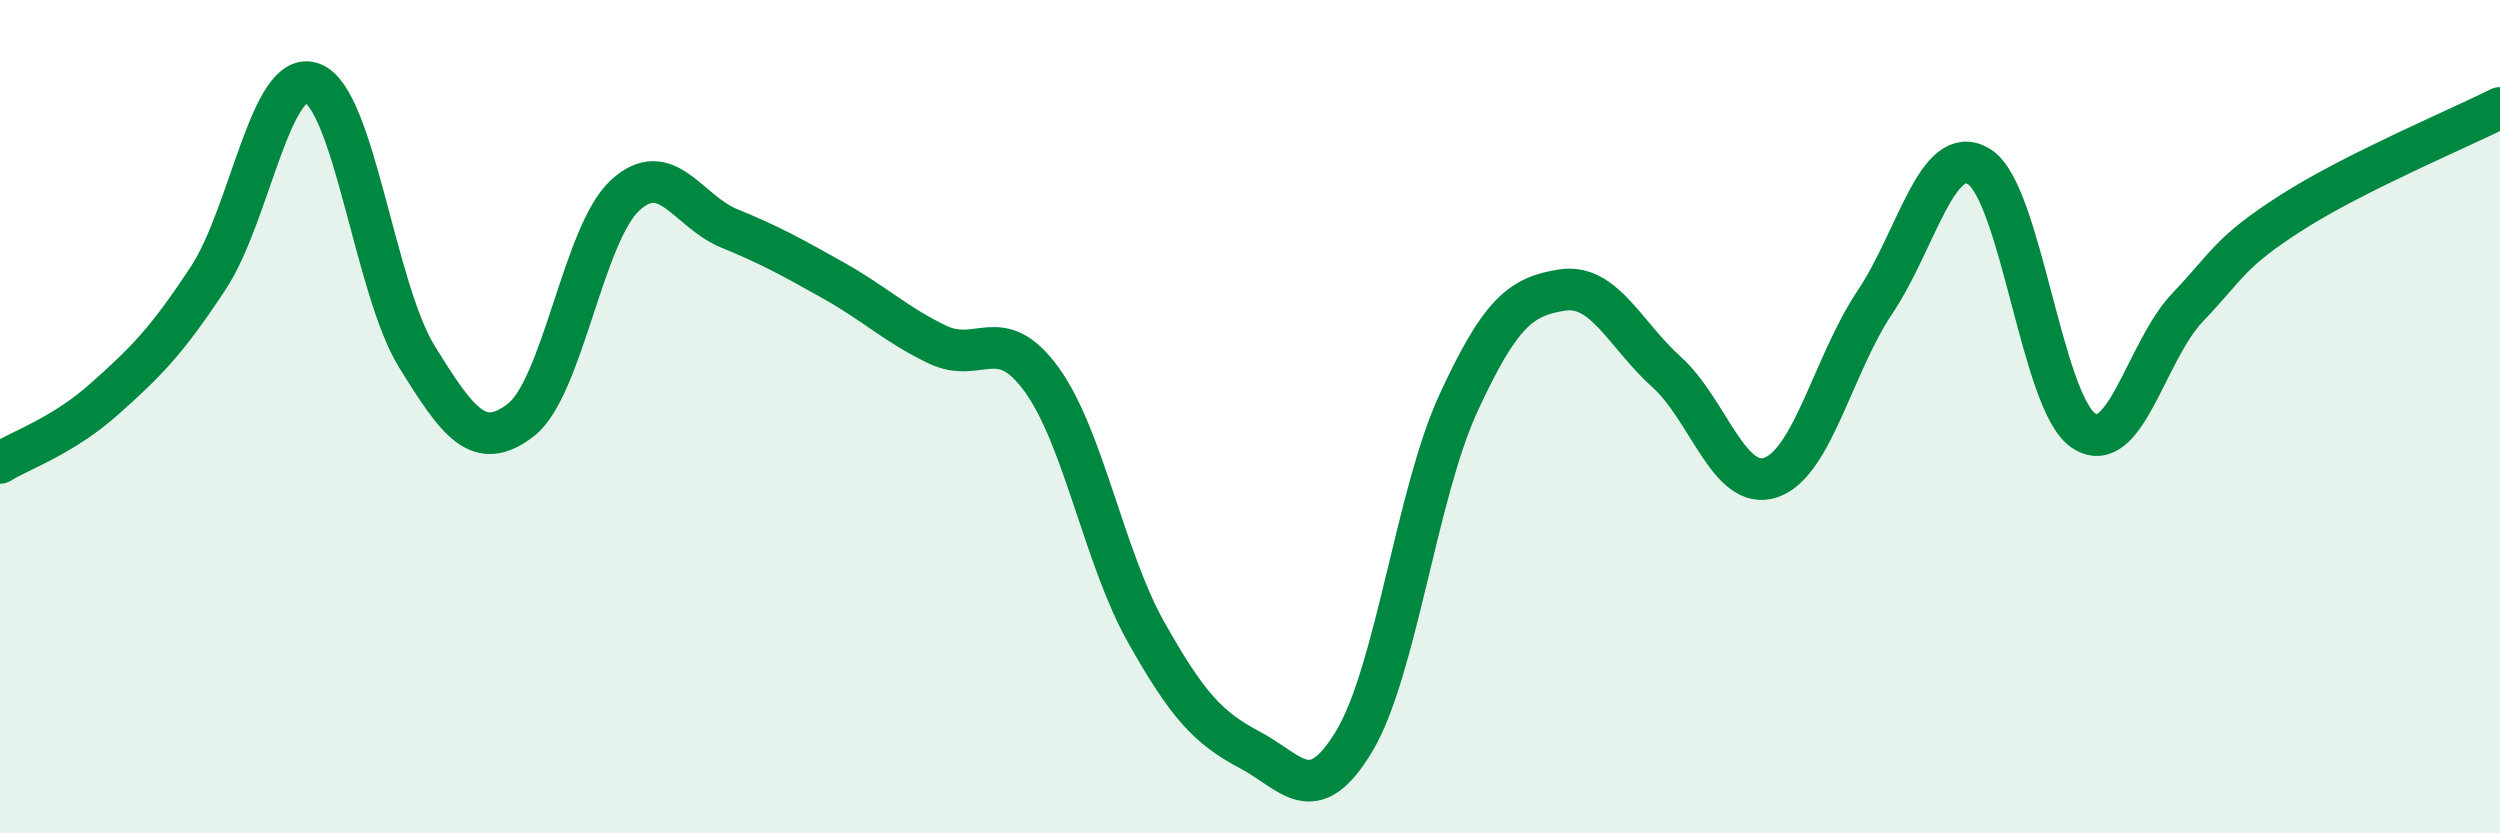
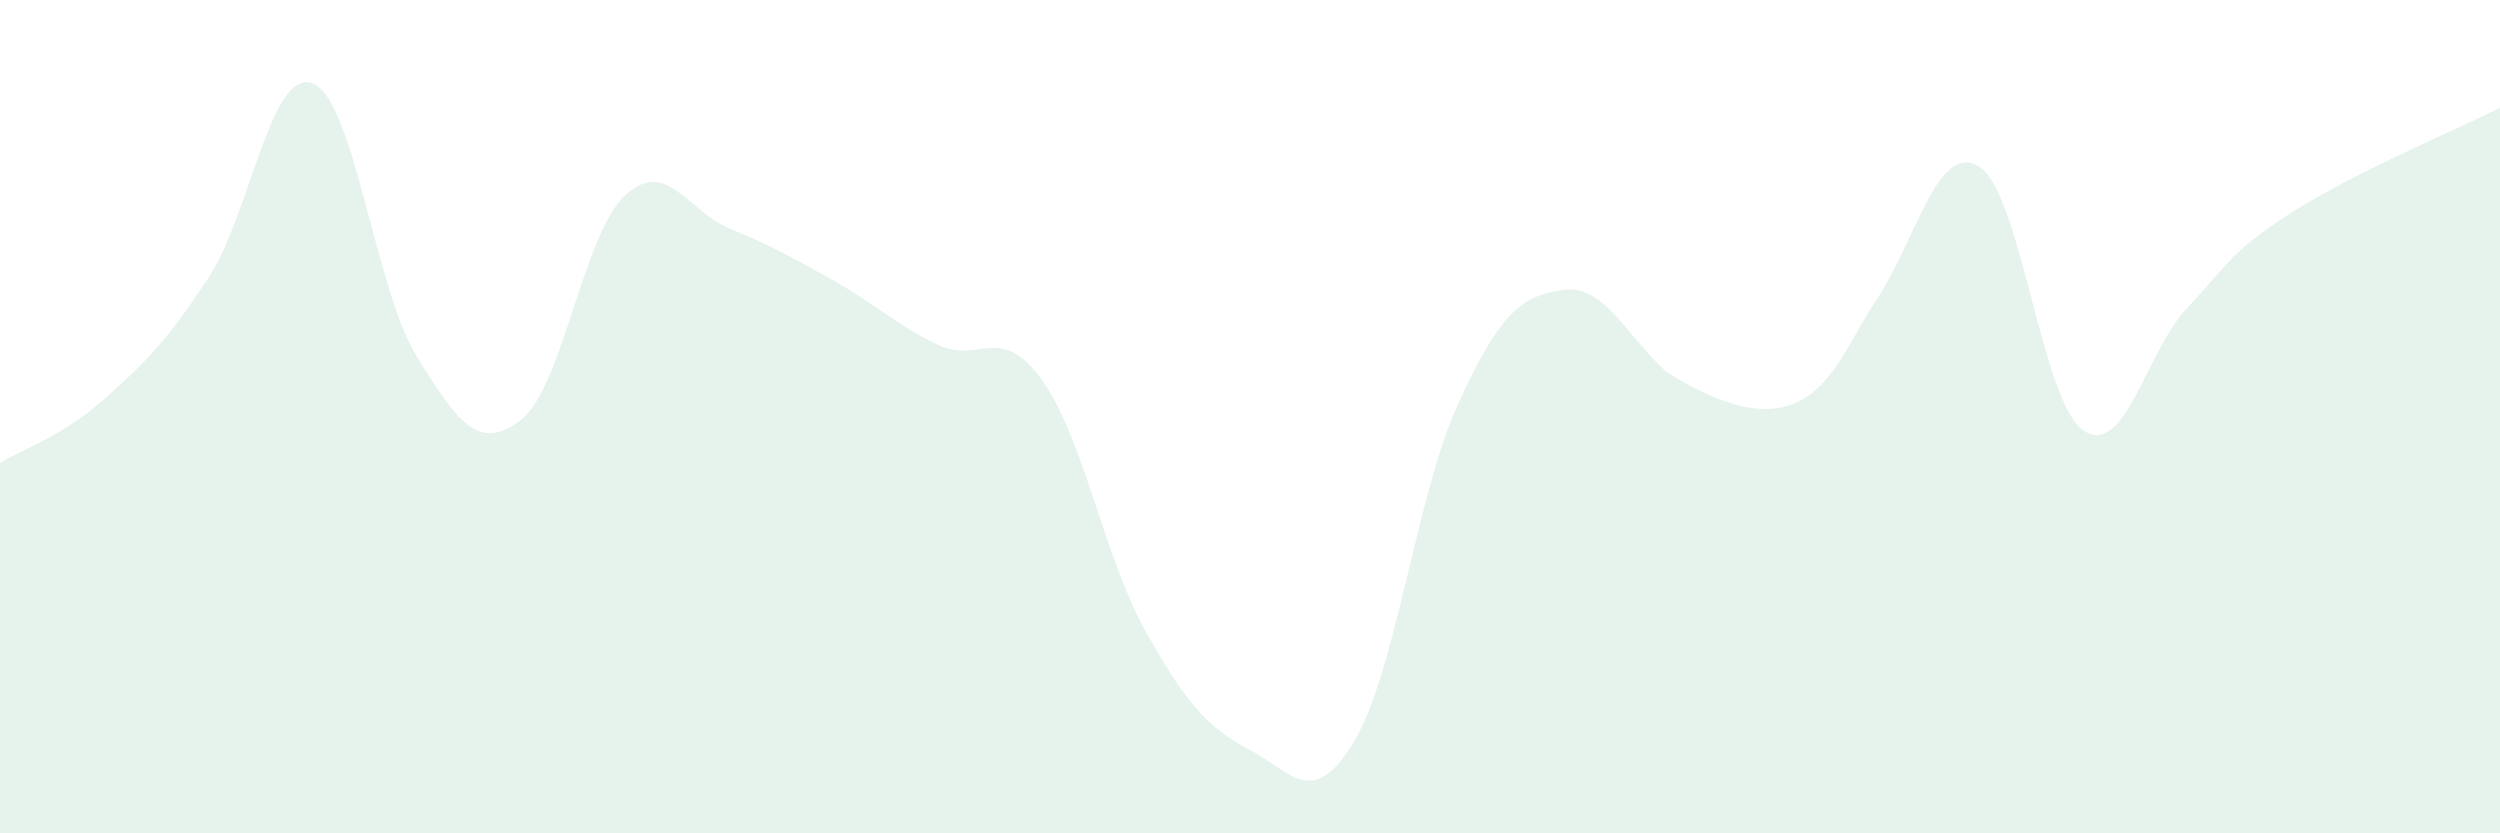
<svg xmlns="http://www.w3.org/2000/svg" width="60" height="20" viewBox="0 0 60 20">
-   <path d="M 0,11.11 C 0.5,10.8 1.5,10.47 2.5,9.58 C 3.5,8.69 4,8.19 5,6.67 C 6,5.15 6.5,1.62 7.5,2 C 8.5,2.38 9,6.93 10,8.55 C 11,10.17 11.5,10.85 12.5,10.08 C 13.5,9.31 14,5.61 15,4.69 C 16,3.77 16.5,5.07 17.5,5.48 C 18.5,5.89 19,6.17 20,6.73 C 21,7.29 21.5,7.79 22.5,8.27 C 23.5,8.75 24,7.73 25,9.11 C 26,10.49 26.5,13.38 27.5,15.16 C 28.5,16.94 29,17.47 30,18 C 31,18.53 31.5,19.45 32.5,17.79 C 33.5,16.13 34,11.85 35,9.68 C 36,7.51 36.5,7.11 37.5,6.96 C 38.5,6.81 39,8.03 40,8.93 C 41,9.83 41.5,11.8 42.5,11.46 C 43.5,11.12 44,8.74 45,7.25 C 46,5.76 46.5,3.38 47.5,4 C 48.5,4.62 49,9.65 50,10.33 C 51,11.01 51.5,8.43 52.5,7.38 C 53.5,6.33 53.5,6.06 55,5.1 C 56.5,4.14 59,3.09 60,2.59L60 20L0 20Z" fill="#008740" opacity="0.1" stroke-linecap="round" stroke-linejoin="round" />
-   <path d="M 0,11.11 C 0.5,10.8 1.5,10.47 2.5,9.58 C 3.5,8.69 4,8.19 5,6.67 C 6,5.15 6.5,1.62 7.5,2 C 8.5,2.38 9,6.93 10,8.55 C 11,10.17 11.5,10.85 12.5,10.08 C 13.5,9.31 14,5.61 15,4.69 C 16,3.77 16.5,5.07 17.5,5.48 C 18.5,5.89 19,6.17 20,6.73 C 21,7.29 21.5,7.79 22.5,8.27 C 23.5,8.75 24,7.73 25,9.11 C 26,10.49 26.5,13.38 27.5,15.16 C 28.5,16.94 29,17.47 30,18 C 31,18.53 31.5,19.45 32.5,17.79 C 33.5,16.13 34,11.85 35,9.68 C 36,7.51 36.5,7.11 37.5,6.96 C 38.5,6.81 39,8.03 40,8.93 C 41,9.83 41.5,11.8 42.5,11.46 C 43.5,11.12 44,8.74 45,7.25 C 46,5.76 46.5,3.38 47.5,4 C 48.5,4.62 49,9.65 50,10.33 C 51,11.01 51.5,8.43 52.5,7.38 C 53.5,6.33 53.5,6.06 55,5.1 C 56.5,4.14 59,3.09 60,2.59" stroke="#008740" stroke-width="1" fill="none" stroke-linecap="round" stroke-linejoin="round" />
+   <path d="M 0,11.11 C 0.5,10.8 1.5,10.47 2.5,9.58 C 3.5,8.69 4,8.19 5,6.67 C 6,5.15 6.5,1.62 7.5,2 C 8.5,2.38 9,6.93 10,8.55 C 11,10.17 11.5,10.85 12.5,10.08 C 13.5,9.31 14,5.61 15,4.69 C 16,3.77 16.5,5.07 17.5,5.48 C 18.5,5.89 19,6.17 20,6.73 C 21,7.29 21.5,7.79 22.5,8.27 C 23.5,8.75 24,7.73 25,9.11 C 26,10.49 26.5,13.38 27.5,15.16 C 28.5,16.94 29,17.47 30,18 C 31,18.53 31.5,19.45 32.5,17.79 C 33.5,16.13 34,11.85 35,9.68 C 36,7.51 36.5,7.11 37.5,6.96 C 38.5,6.81 39,8.03 40,8.93 C 43.5,11.12 44,8.74 45,7.25 C 46,5.76 46.5,3.38 47.5,4 C 48.5,4.62 49,9.65 50,10.33 C 51,11.01 51.5,8.43 52.5,7.38 C 53.5,6.33 53.5,6.06 55,5.1 C 56.5,4.14 59,3.09 60,2.59L60 20L0 20Z" fill="#008740" opacity="0.1" stroke-linecap="round" stroke-linejoin="round" />
</svg>